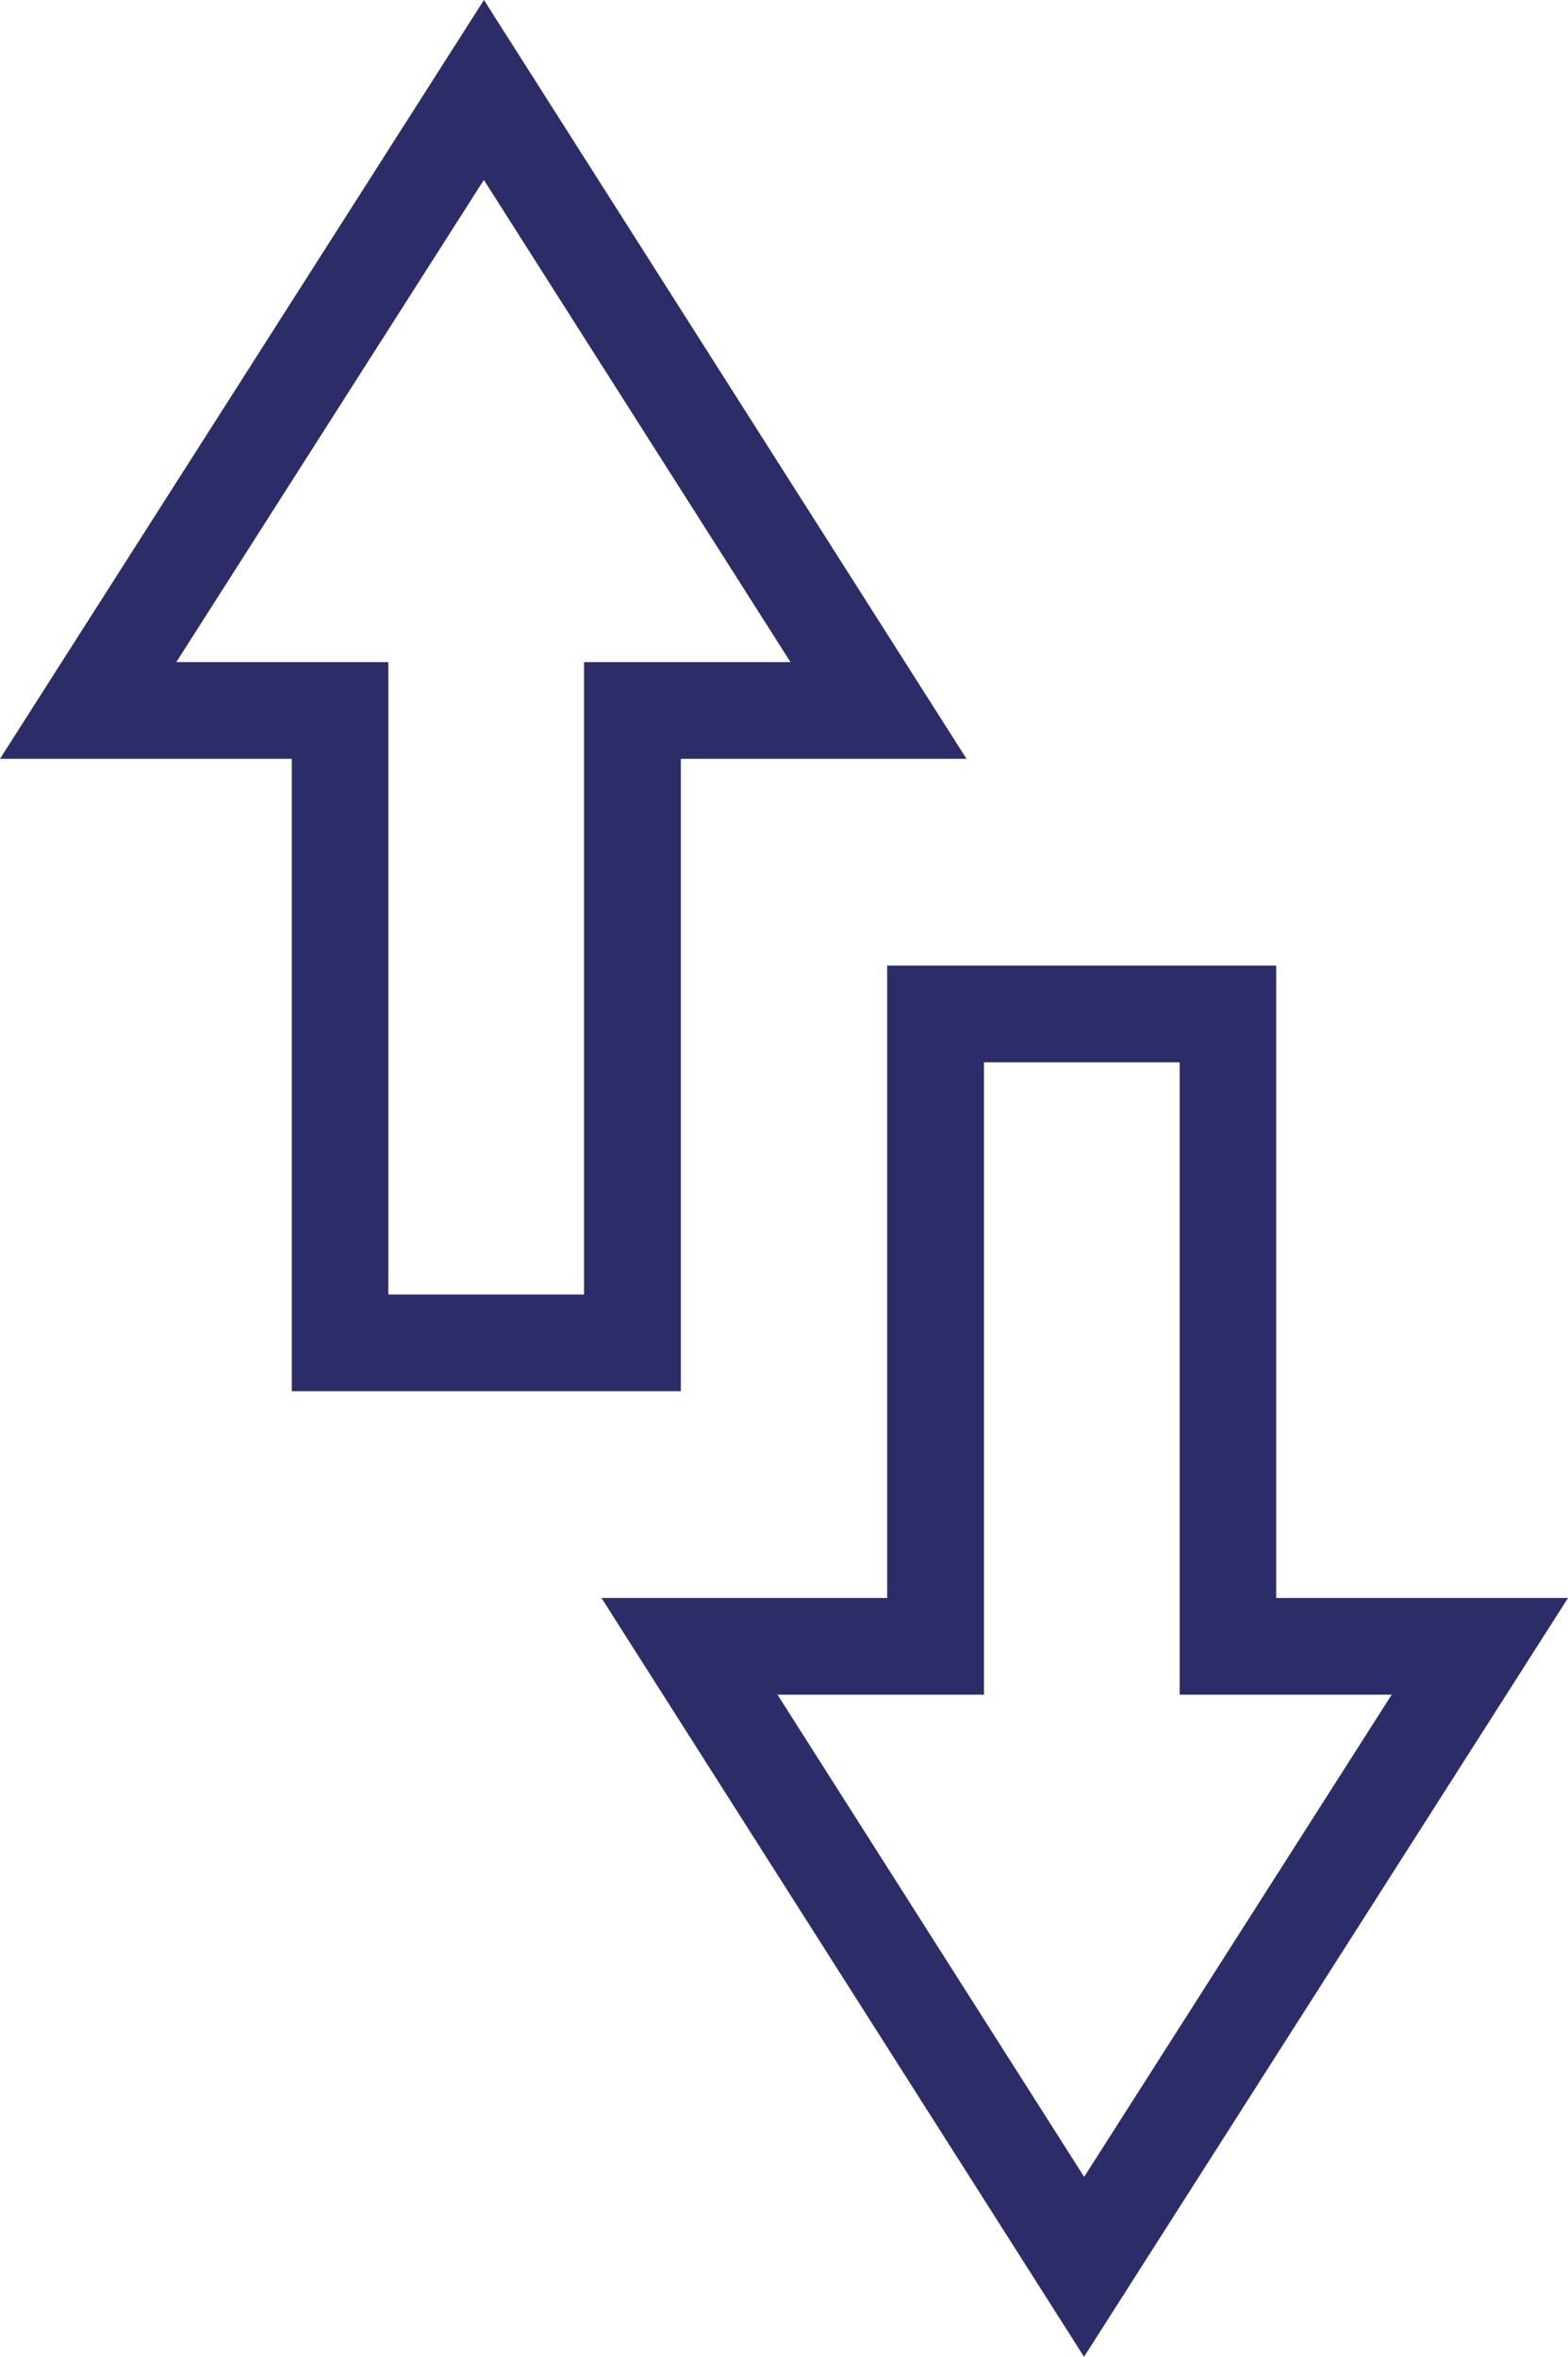
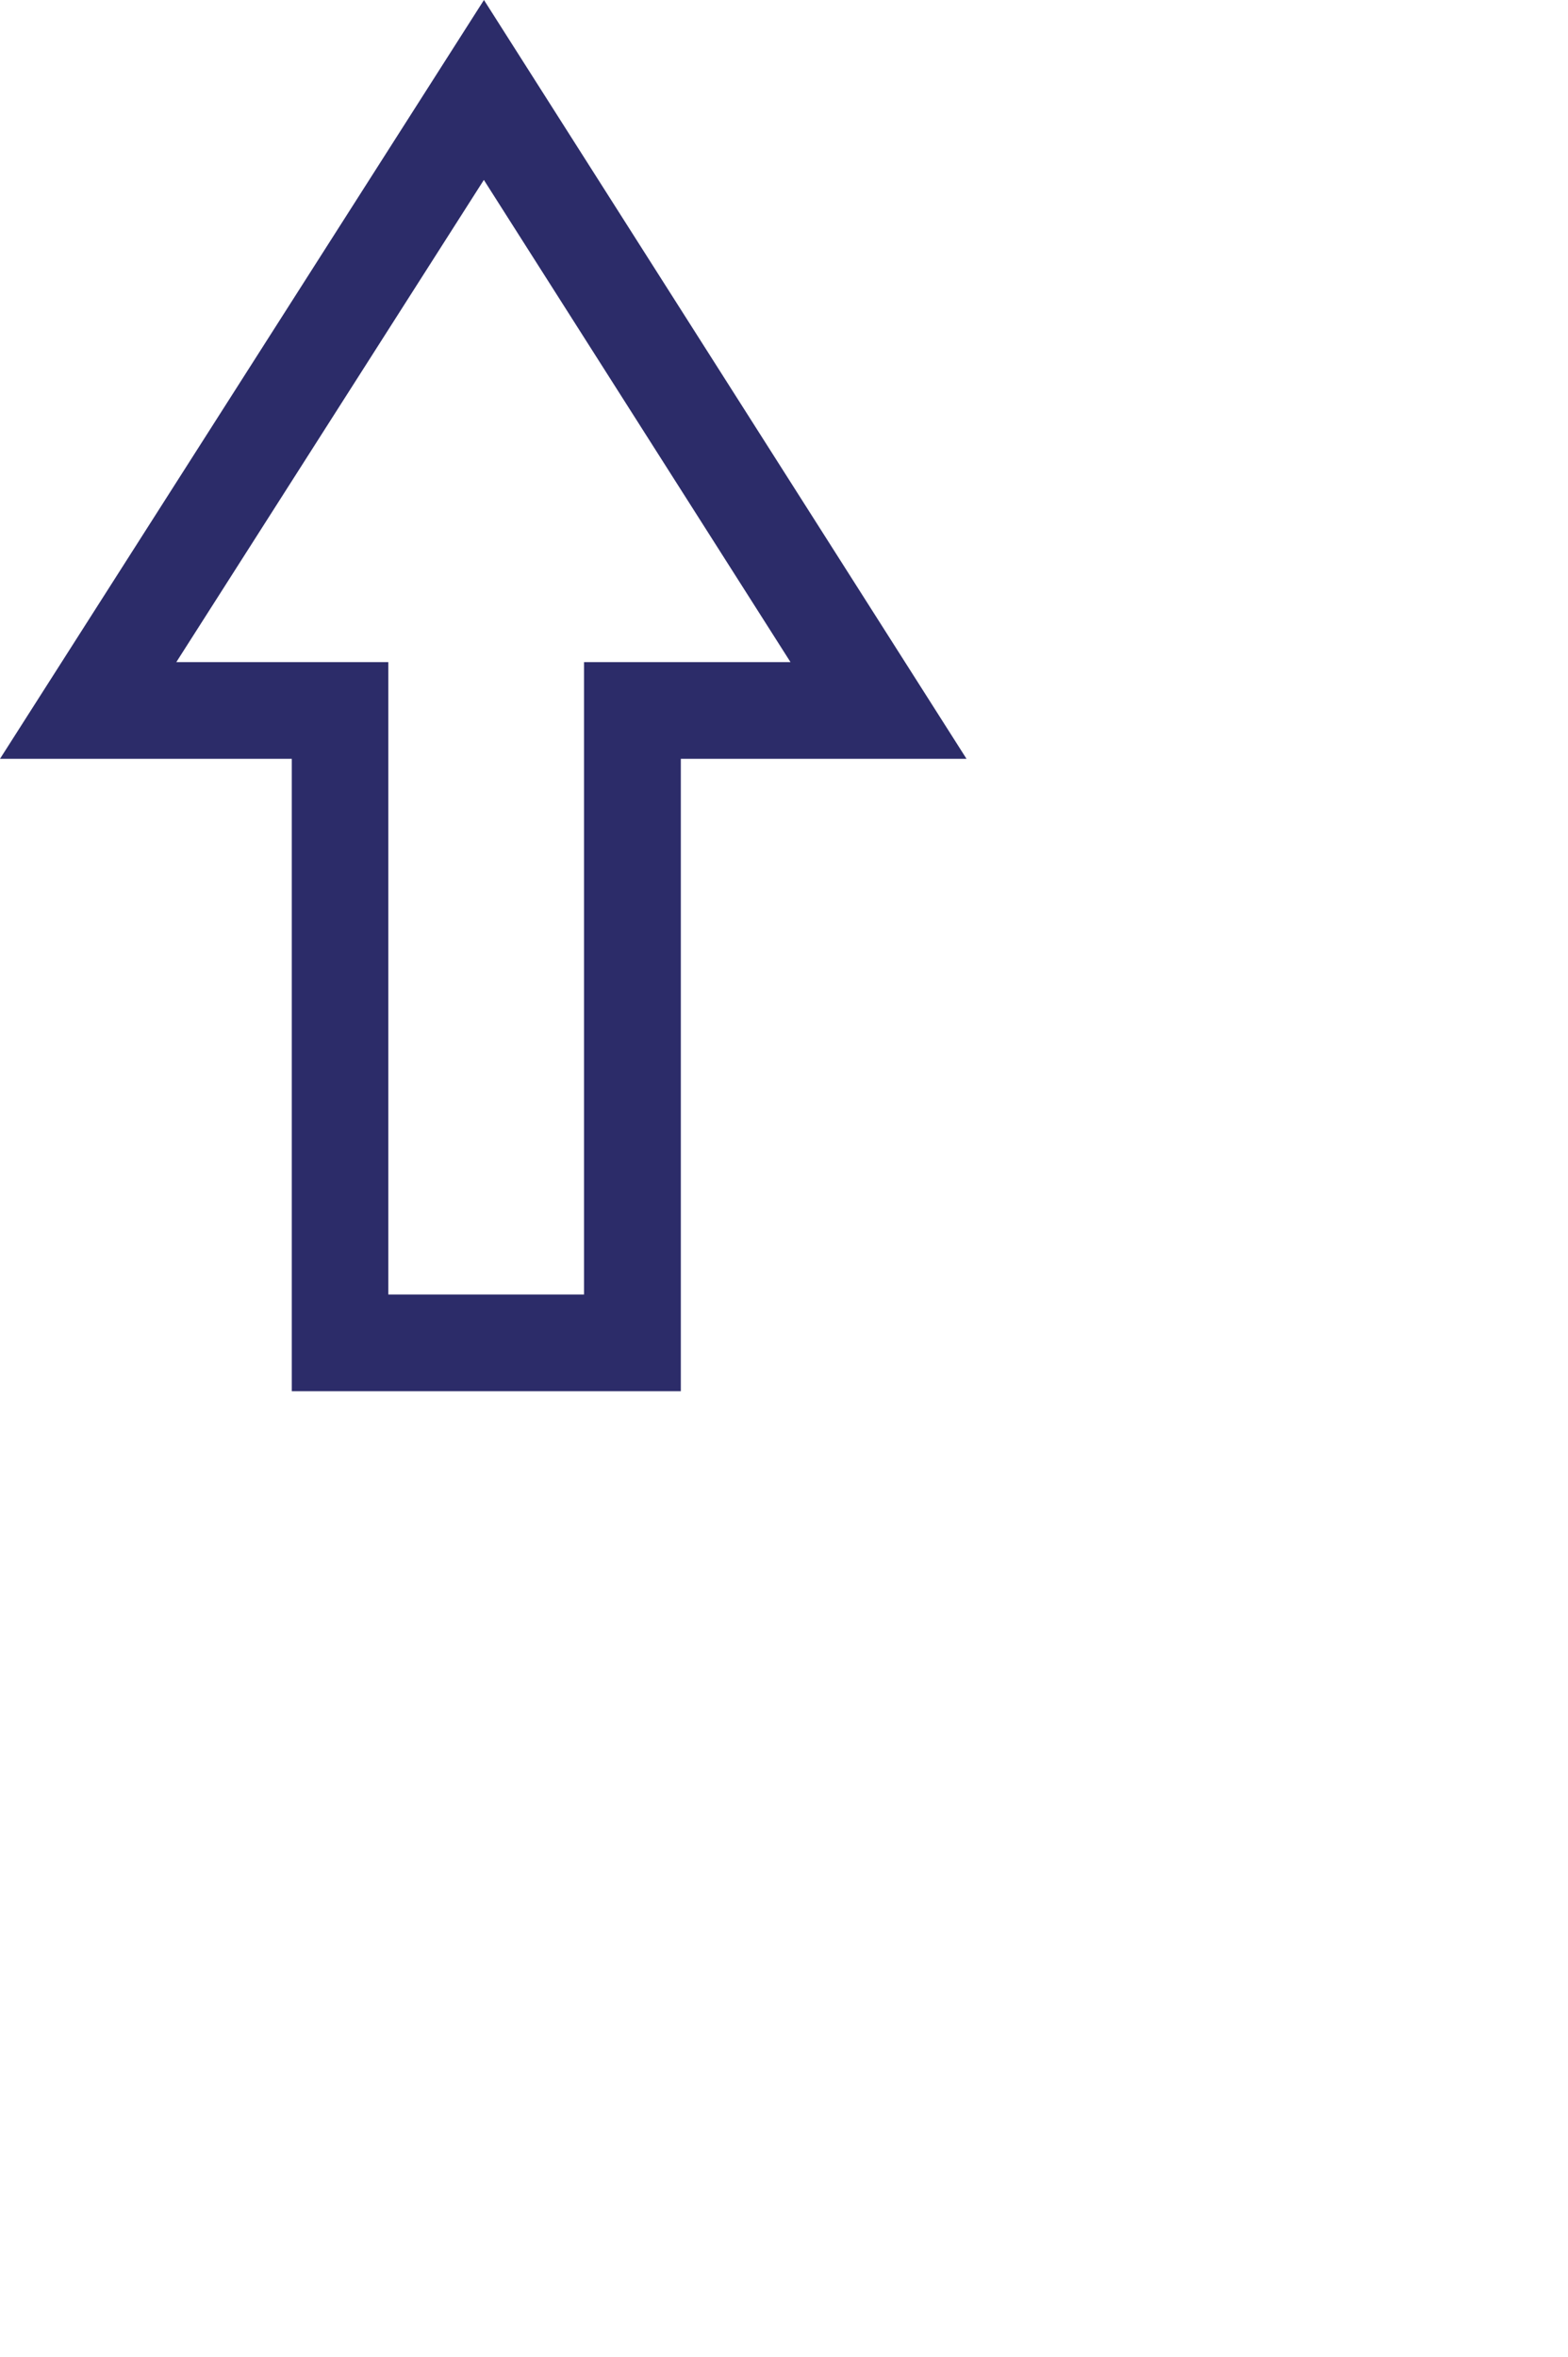
<svg xmlns="http://www.w3.org/2000/svg" id="Group_9503" data-name="Group 9503" width="31.285" height="47.011" viewBox="0 0 31.285 47.011">
  <path id="Path_21981" data-name="Path 21981" d="M15.136,19.284,0,9.628,15.136,0V5.7H27.75v7.762H15.136ZM3.589,9.63l9.618,6.136v-4.23H25.821V7.631H13.207V3.512Z" transform="translate(19.284) rotate(90)" fill="#2c2c69" />
-   <path id="Path_21982" data-name="Path 21982" d="M15.136,19.284,0,9.628,15.136,0V5.7H27.75v7.762H15.136ZM3.589,9.63l9.618,6.136v-4.23H25.821V7.631H13.207V3.512Z" transform="translate(12.001 47.011) rotate(-90)" fill="#2c2c69" />
</svg>